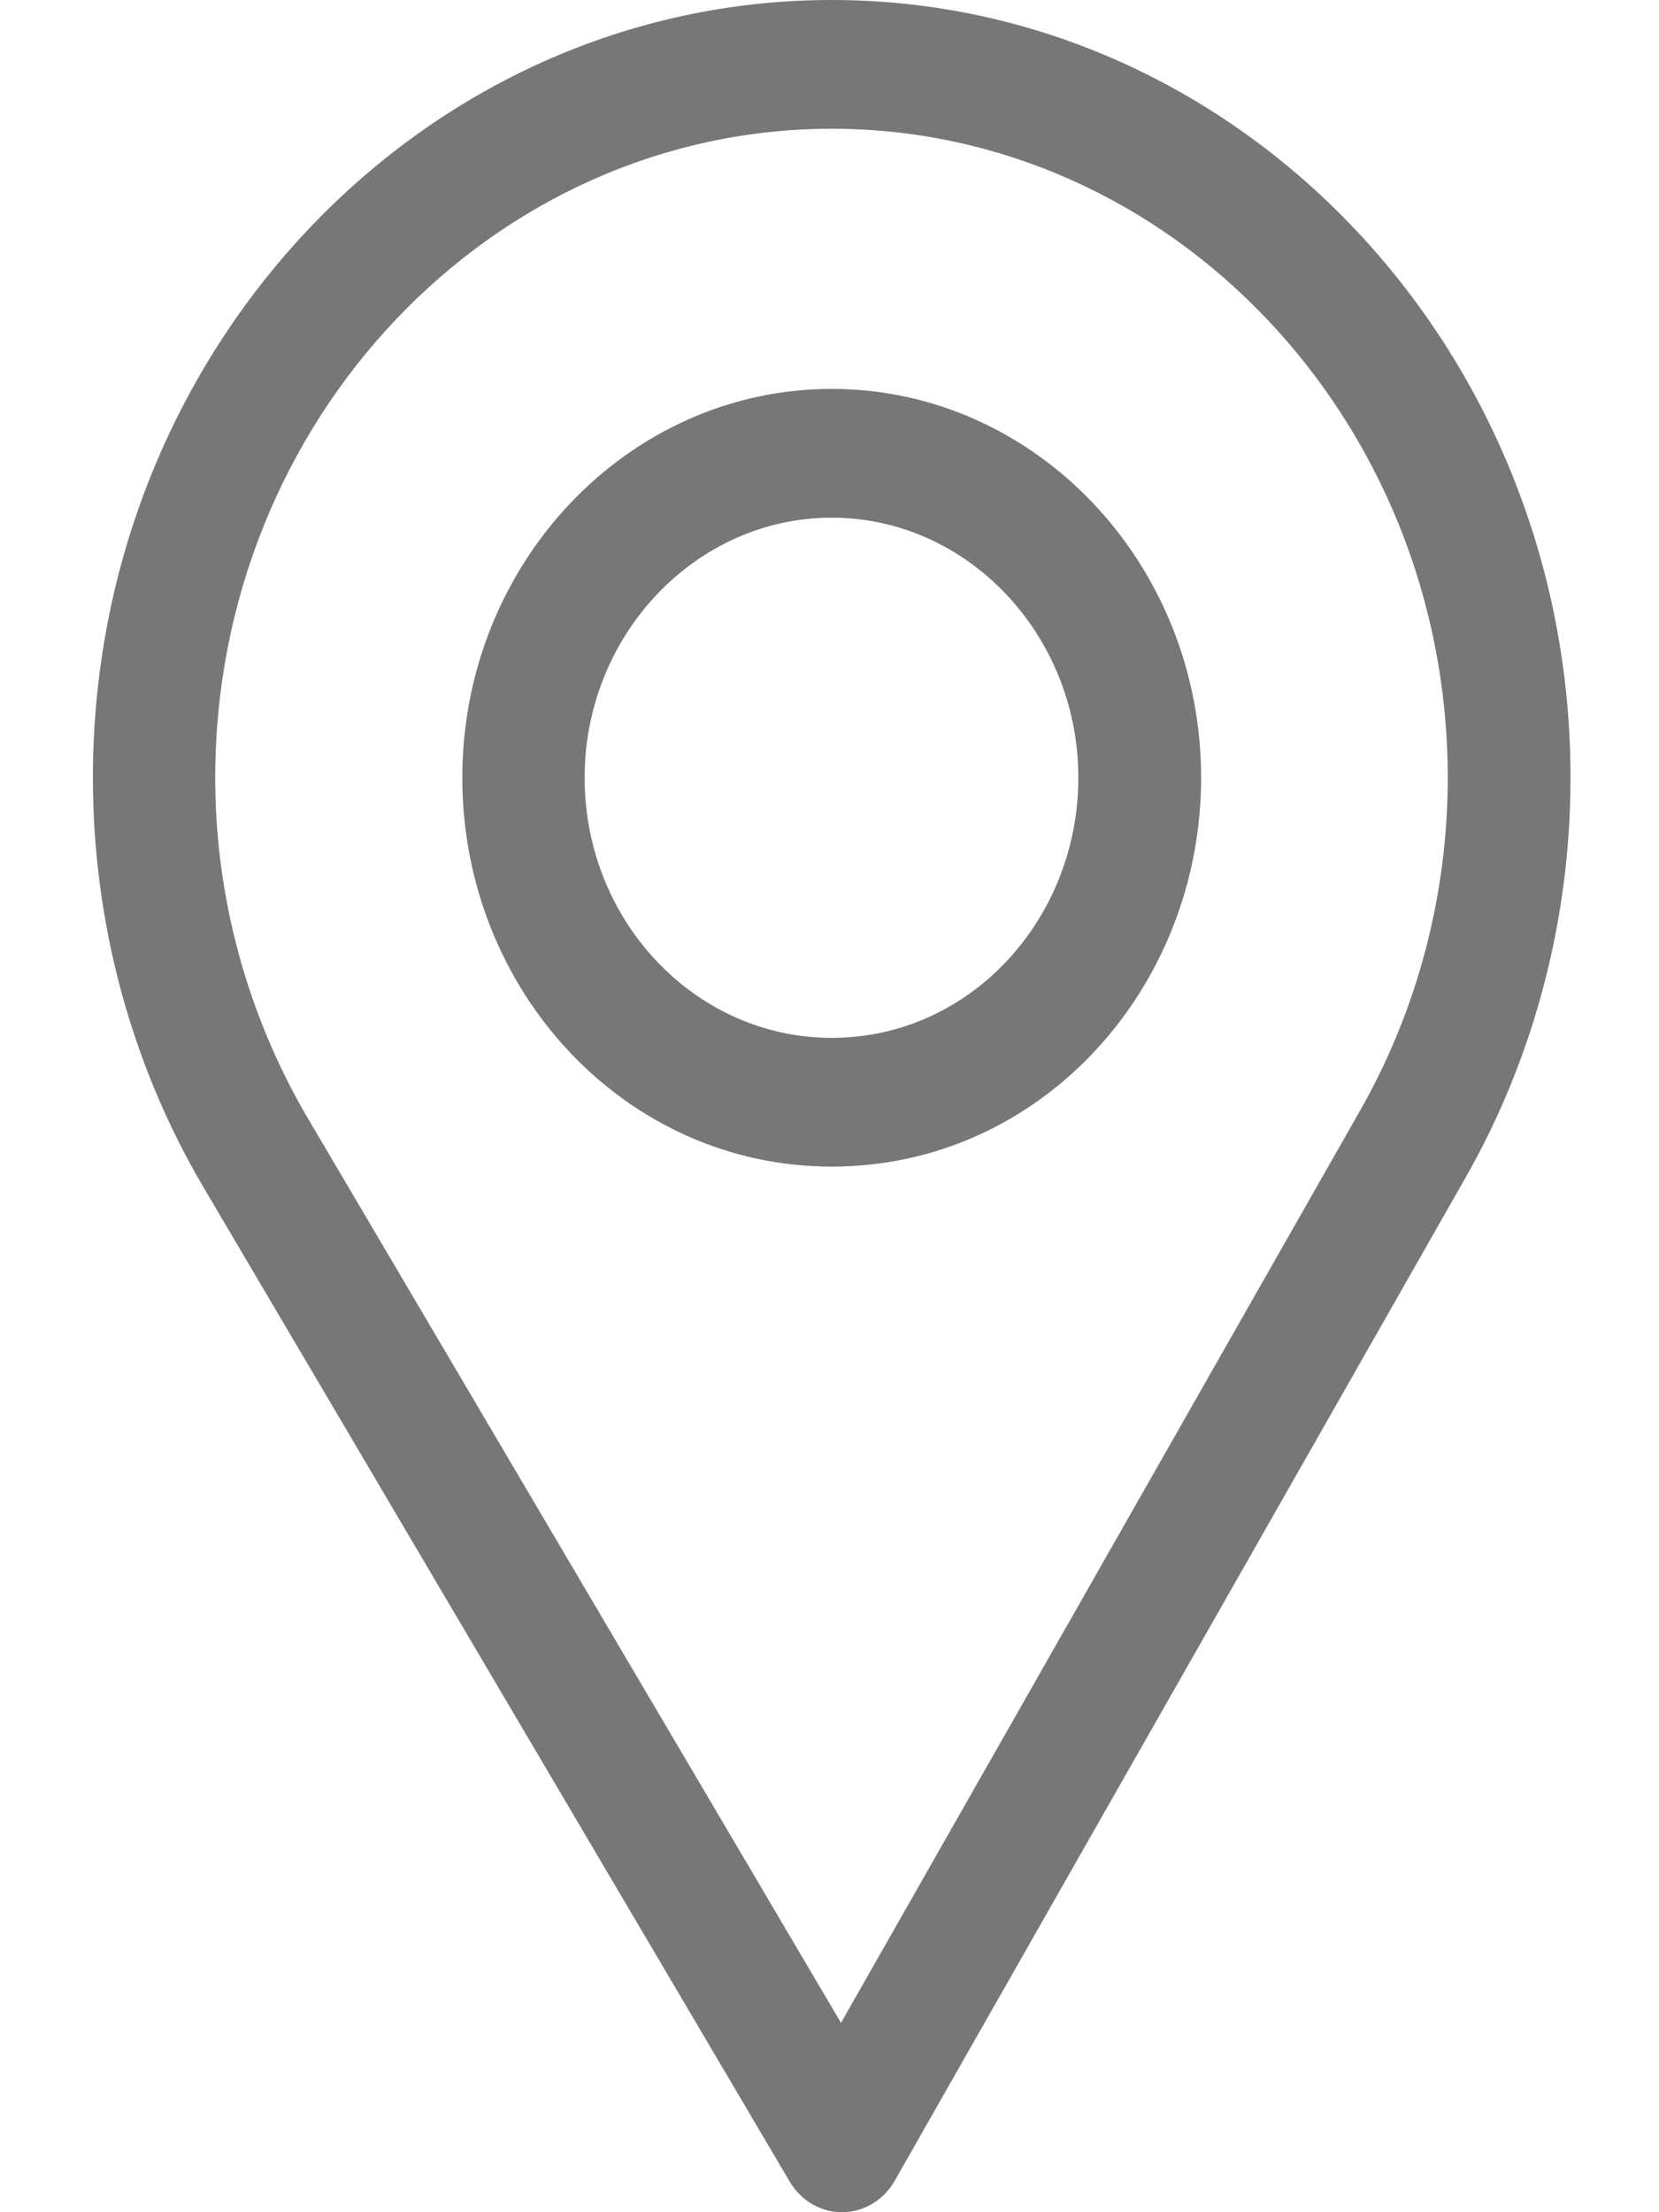
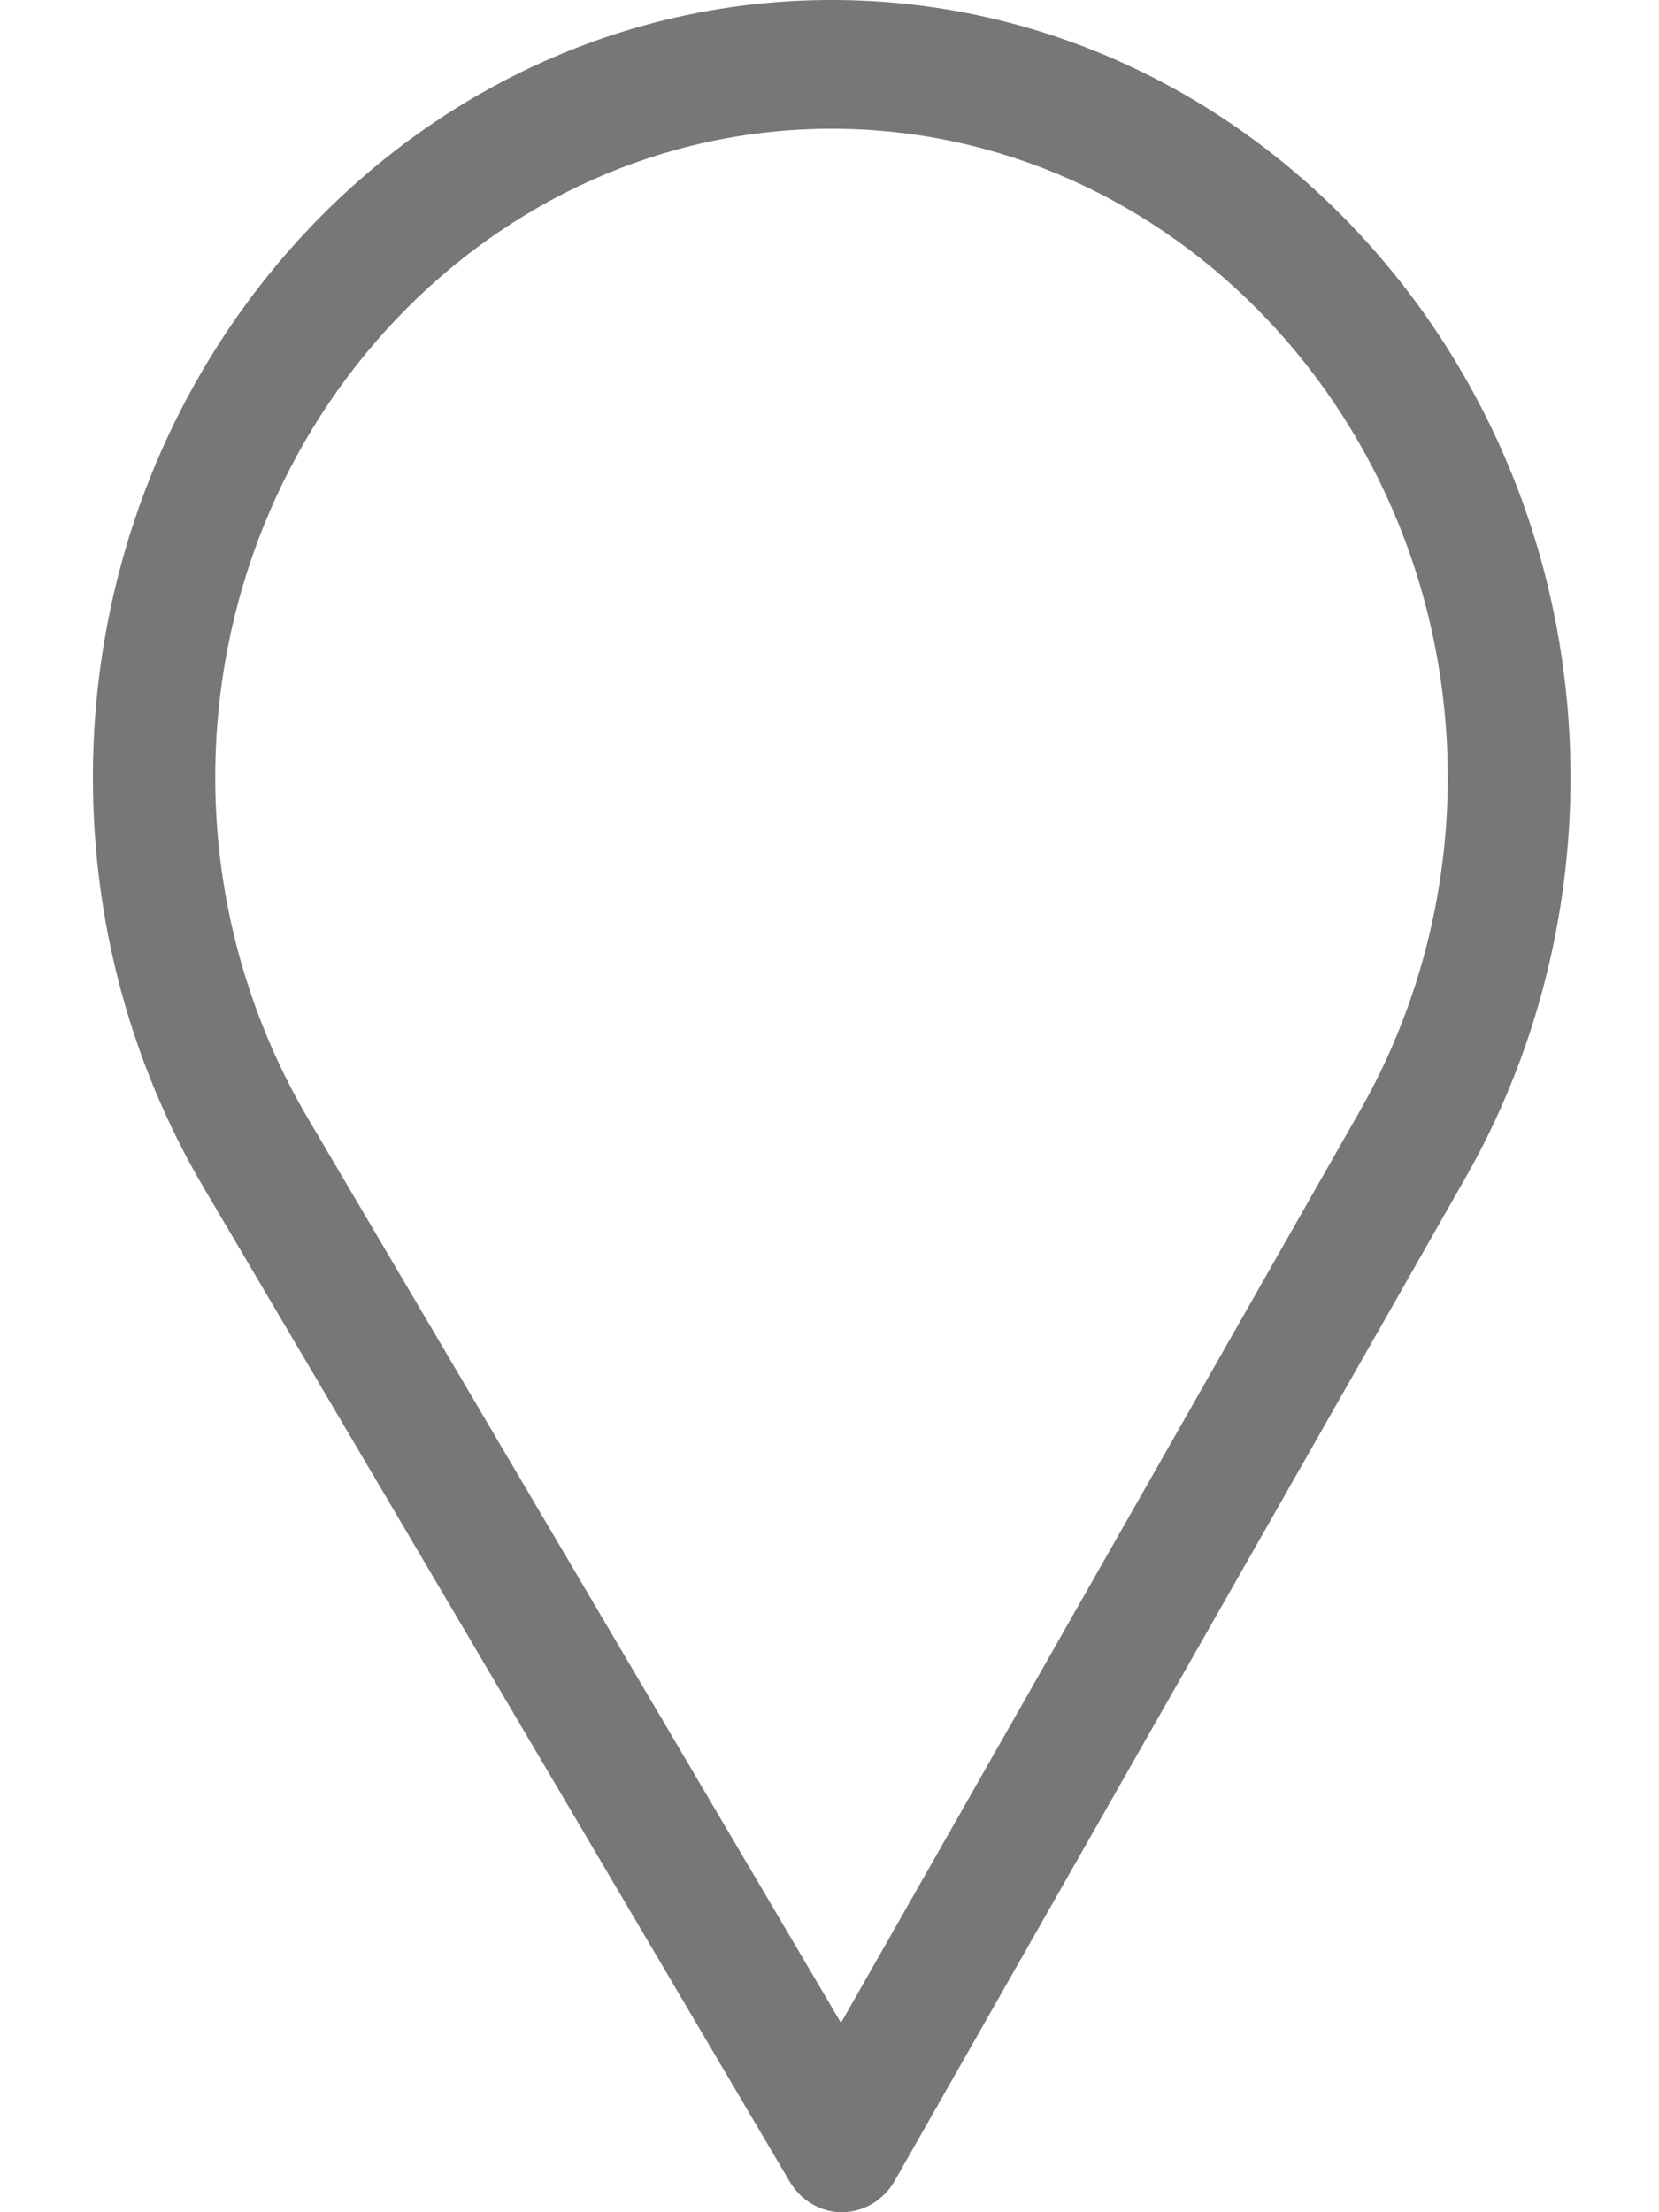
<svg xmlns="http://www.w3.org/2000/svg" width="15" height="20" viewBox="0 0 15 20" fill="none">
  <path d="M7.52 0C3.837 0 0.84 3.154 0.84 7.031C0.84 8.341 1.185 9.62 1.837 10.729L7.14 19.723C7.241 19.895 7.42 20 7.613 20C7.614 20 7.616 20 7.617 20C7.811 19.998 7.991 19.89 8.09 19.715L13.258 10.634C13.874 9.548 14.2 8.302 14.2 7.031C14.2 3.154 11.203 0 7.52 0ZM12.302 10.032L7.604 18.288L2.784 10.111C2.241 9.188 1.946 8.123 1.946 7.031C1.946 3.8 4.451 1.164 7.52 1.164C10.589 1.164 13.09 3.8 13.09 7.031C13.09 8.091 12.815 9.128 12.302 10.032Z" fill="#777777" />
-   <path d="M7.52 3.516C5.678 3.516 4.18 5.093 4.18 7.031C4.18 8.957 5.654 10.547 7.52 10.547C9.409 10.547 10.86 8.936 10.86 7.031C10.86 5.093 9.362 3.516 7.52 3.516ZM7.52 9.383C6.286 9.383 5.286 8.327 5.286 7.031C5.286 5.739 6.292 4.68 7.52 4.68C8.748 4.68 9.75 5.739 9.75 7.031C9.75 8.308 8.774 9.383 7.52 9.383Z" fill="#777777" />
</svg>